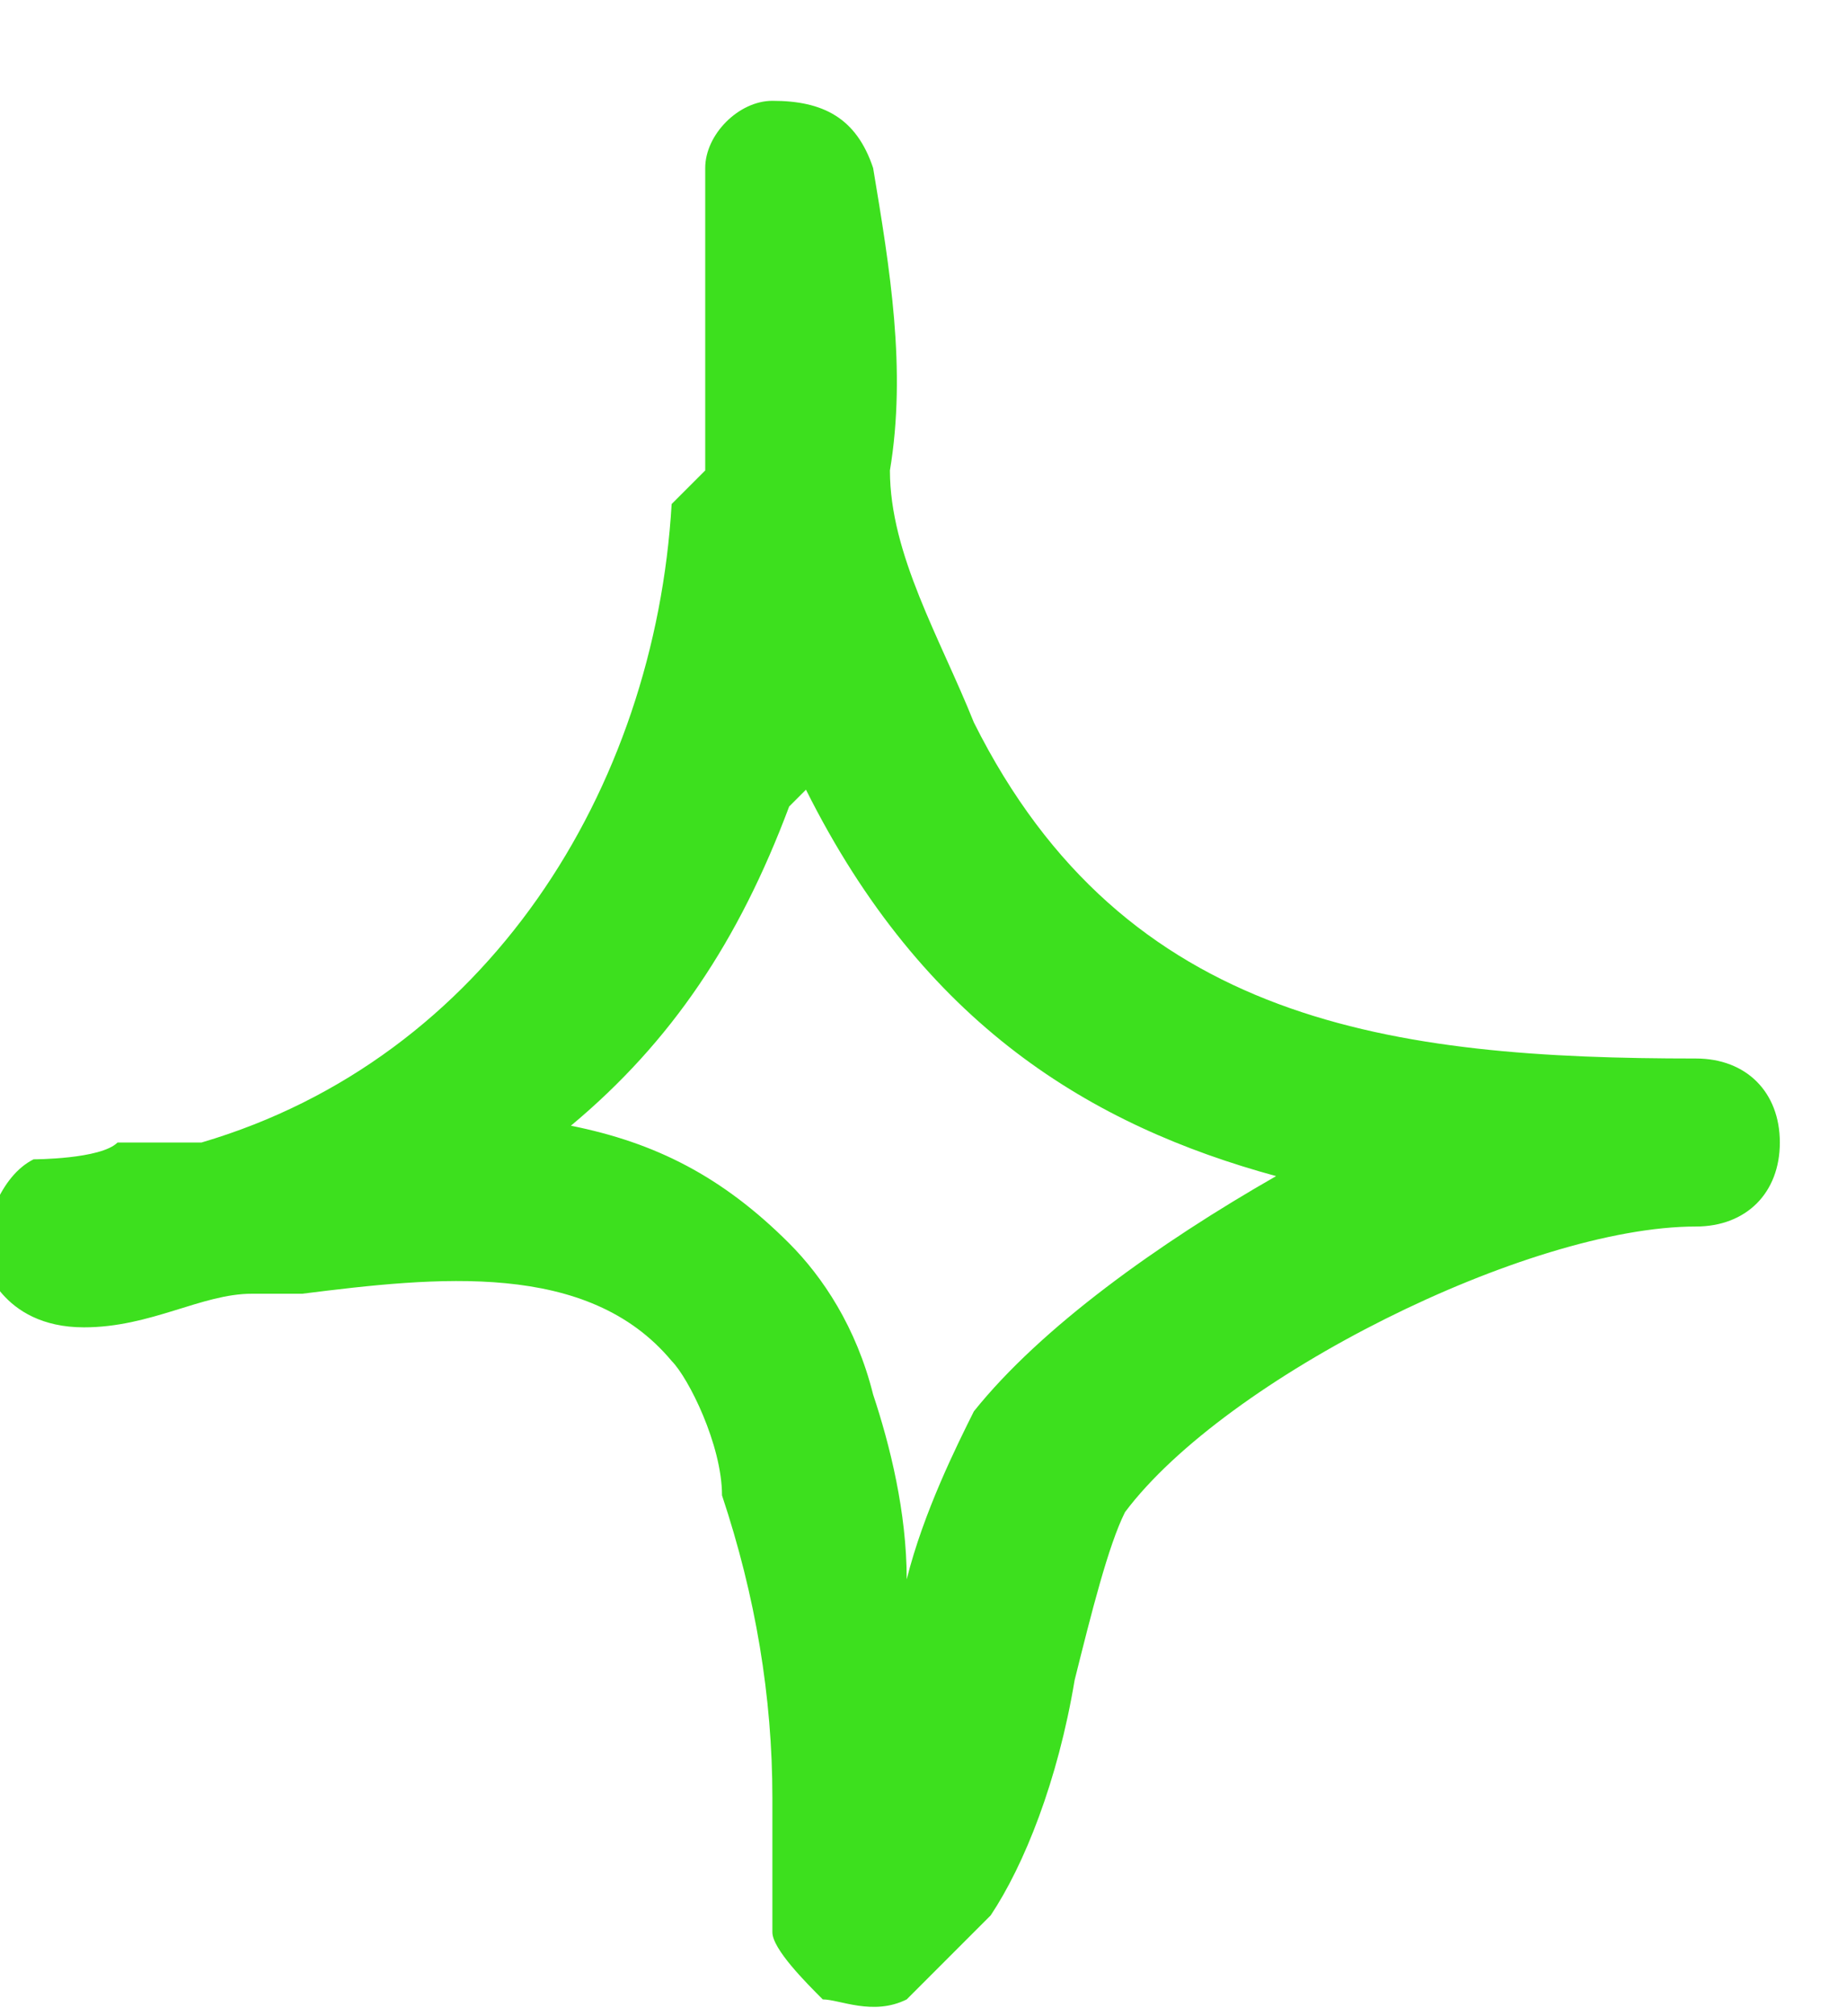
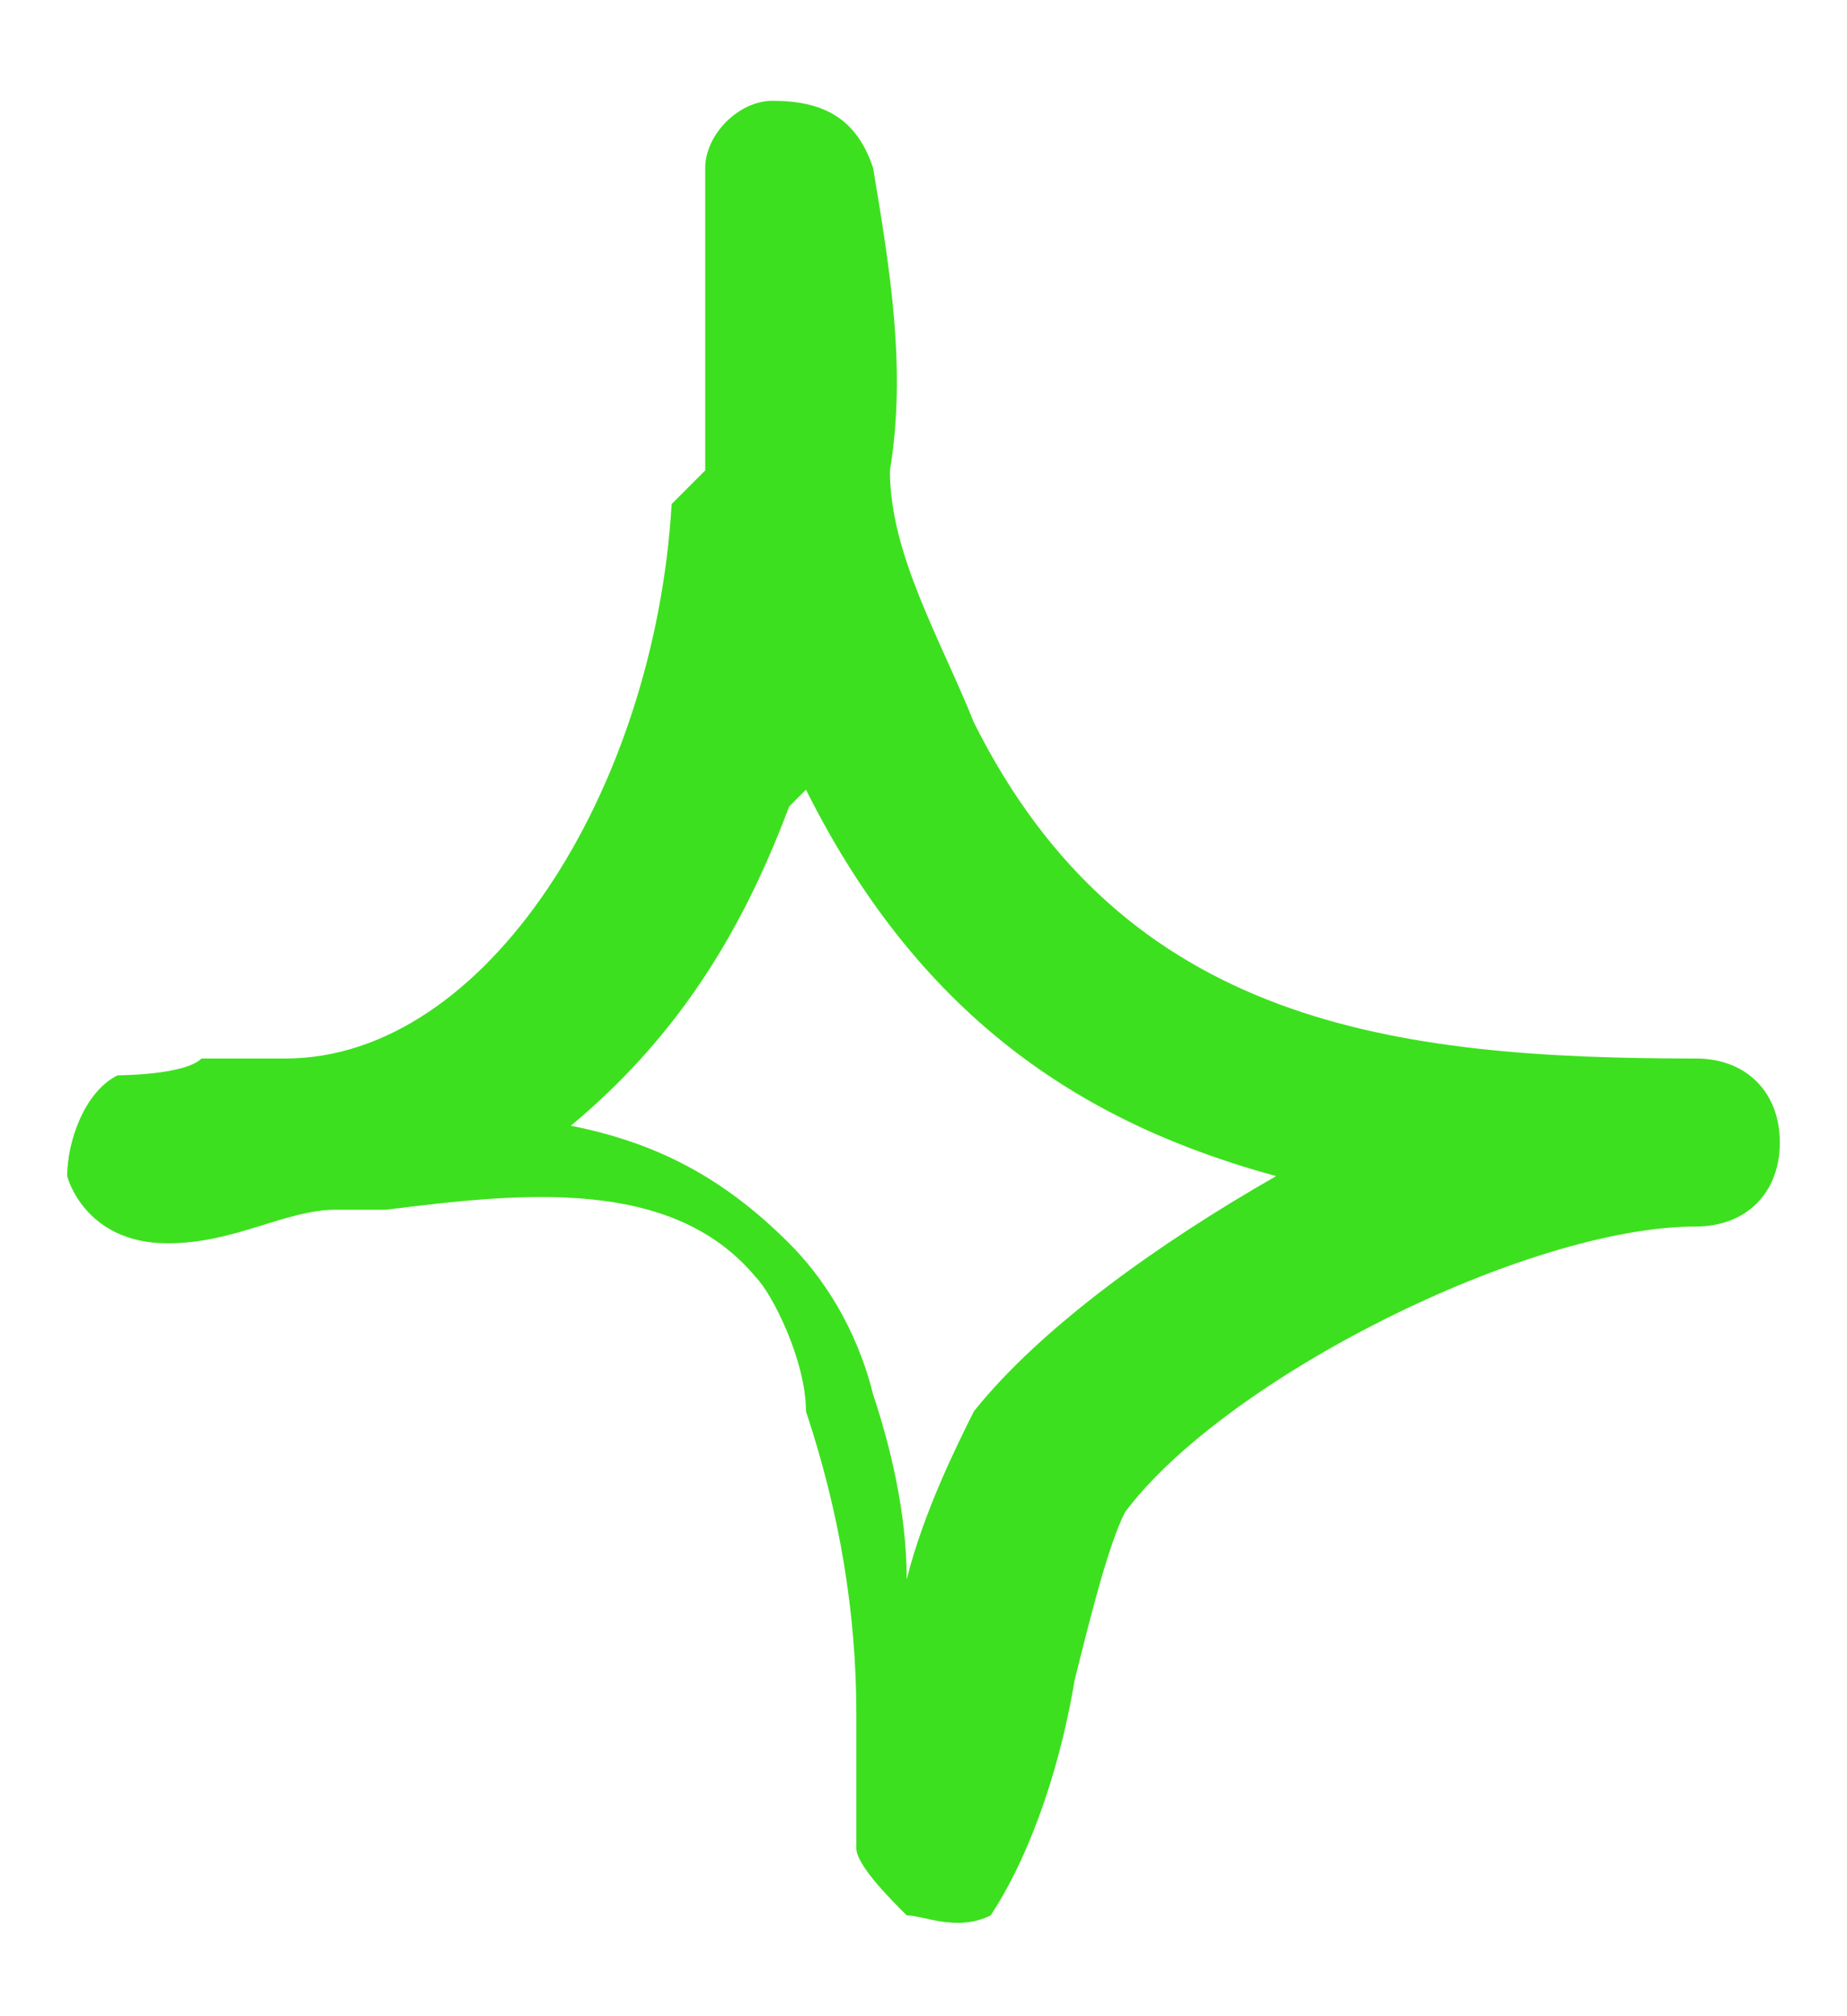
<svg xmlns="http://www.w3.org/2000/svg" viewBox="0 0 11 12">
-   <path fill="#3de01e" fill-rule="evenodd" d="M4.2 2.8V1c0-.2.2-.4.4-.4.3 0 .5.1.6.4.1.6.2 1.2.1 1.8 0 .5.3 1 .5 1.5.9 1.8 2.5 2 4.3 2 .3 0 .5.2.5.5s-.2.5-.5.5c-1 0-2.8.9-3.4 1.7-.1.2-.2.6-.3 1-.1.6-.3 1.1-.5 1.4l-.5.5c-.2.1-.4 0-.5 0-.1-.1-.3-.3-.3-.4v-.8c0-.6-.1-1.2-.3-1.8 0-.3-.2-.7-.3-.8-.5-.6-1.4-.5-2.2-.4h-.3c-.3 0-.6.2-1 .2-.5 0-.6-.4-.6-.4 0-.2.1-.5.3-.6 0 0 .4 0 .5-.1h.5C2.9 6.3 3.9 4.7 4 3zm.6 1.9c.7 1.4 1.7 2 2.8 2.3-.7.4-1.4.9-1.8 1.4-.1.2-.3.6-.4 1 0-.4-.1-.8-.2-1.1-.1-.4-.3-.7-.5-.9-.4-.4-.8-.6-1.3-.7.6-.5 1-1.1 1.3-1.9z" />
+   <path fill="#3de01e" fill-rule="evenodd" d="M4.2 2.8V1c0-.2.2-.4.4-.4.3 0 .5.1.6.4.1.6.2 1.2.1 1.8 0 .5.3 1 .5 1.5.9 1.8 2.5 2 4.3 2 .3 0 .5.2.5.5s-.2.5-.5.5c-1 0-2.8.9-3.4 1.7-.1.2-.2.6-.3 1-.1.6-.3 1.1-.5 1.4c-.2.1-.4 0-.5 0-.1-.1-.3-.3-.3-.4v-.8c0-.6-.1-1.2-.3-1.8 0-.3-.2-.7-.3-.8-.5-.6-1.4-.5-2.2-.4h-.3c-.3 0-.6.2-1 .2-.5 0-.6-.4-.6-.4 0-.2.1-.5.3-.6 0 0 .4 0 .5-.1h.5C2.9 6.3 3.9 4.7 4 3zm.6 1.9c.7 1.4 1.7 2 2.8 2.3-.7.4-1.4.9-1.8 1.4-.1.2-.3.6-.4 1 0-.4-.1-.8-.2-1.1-.1-.4-.3-.7-.5-.9-.4-.4-.8-.6-1.3-.7.6-.5 1-1.1 1.3-1.9z" />
</svg>